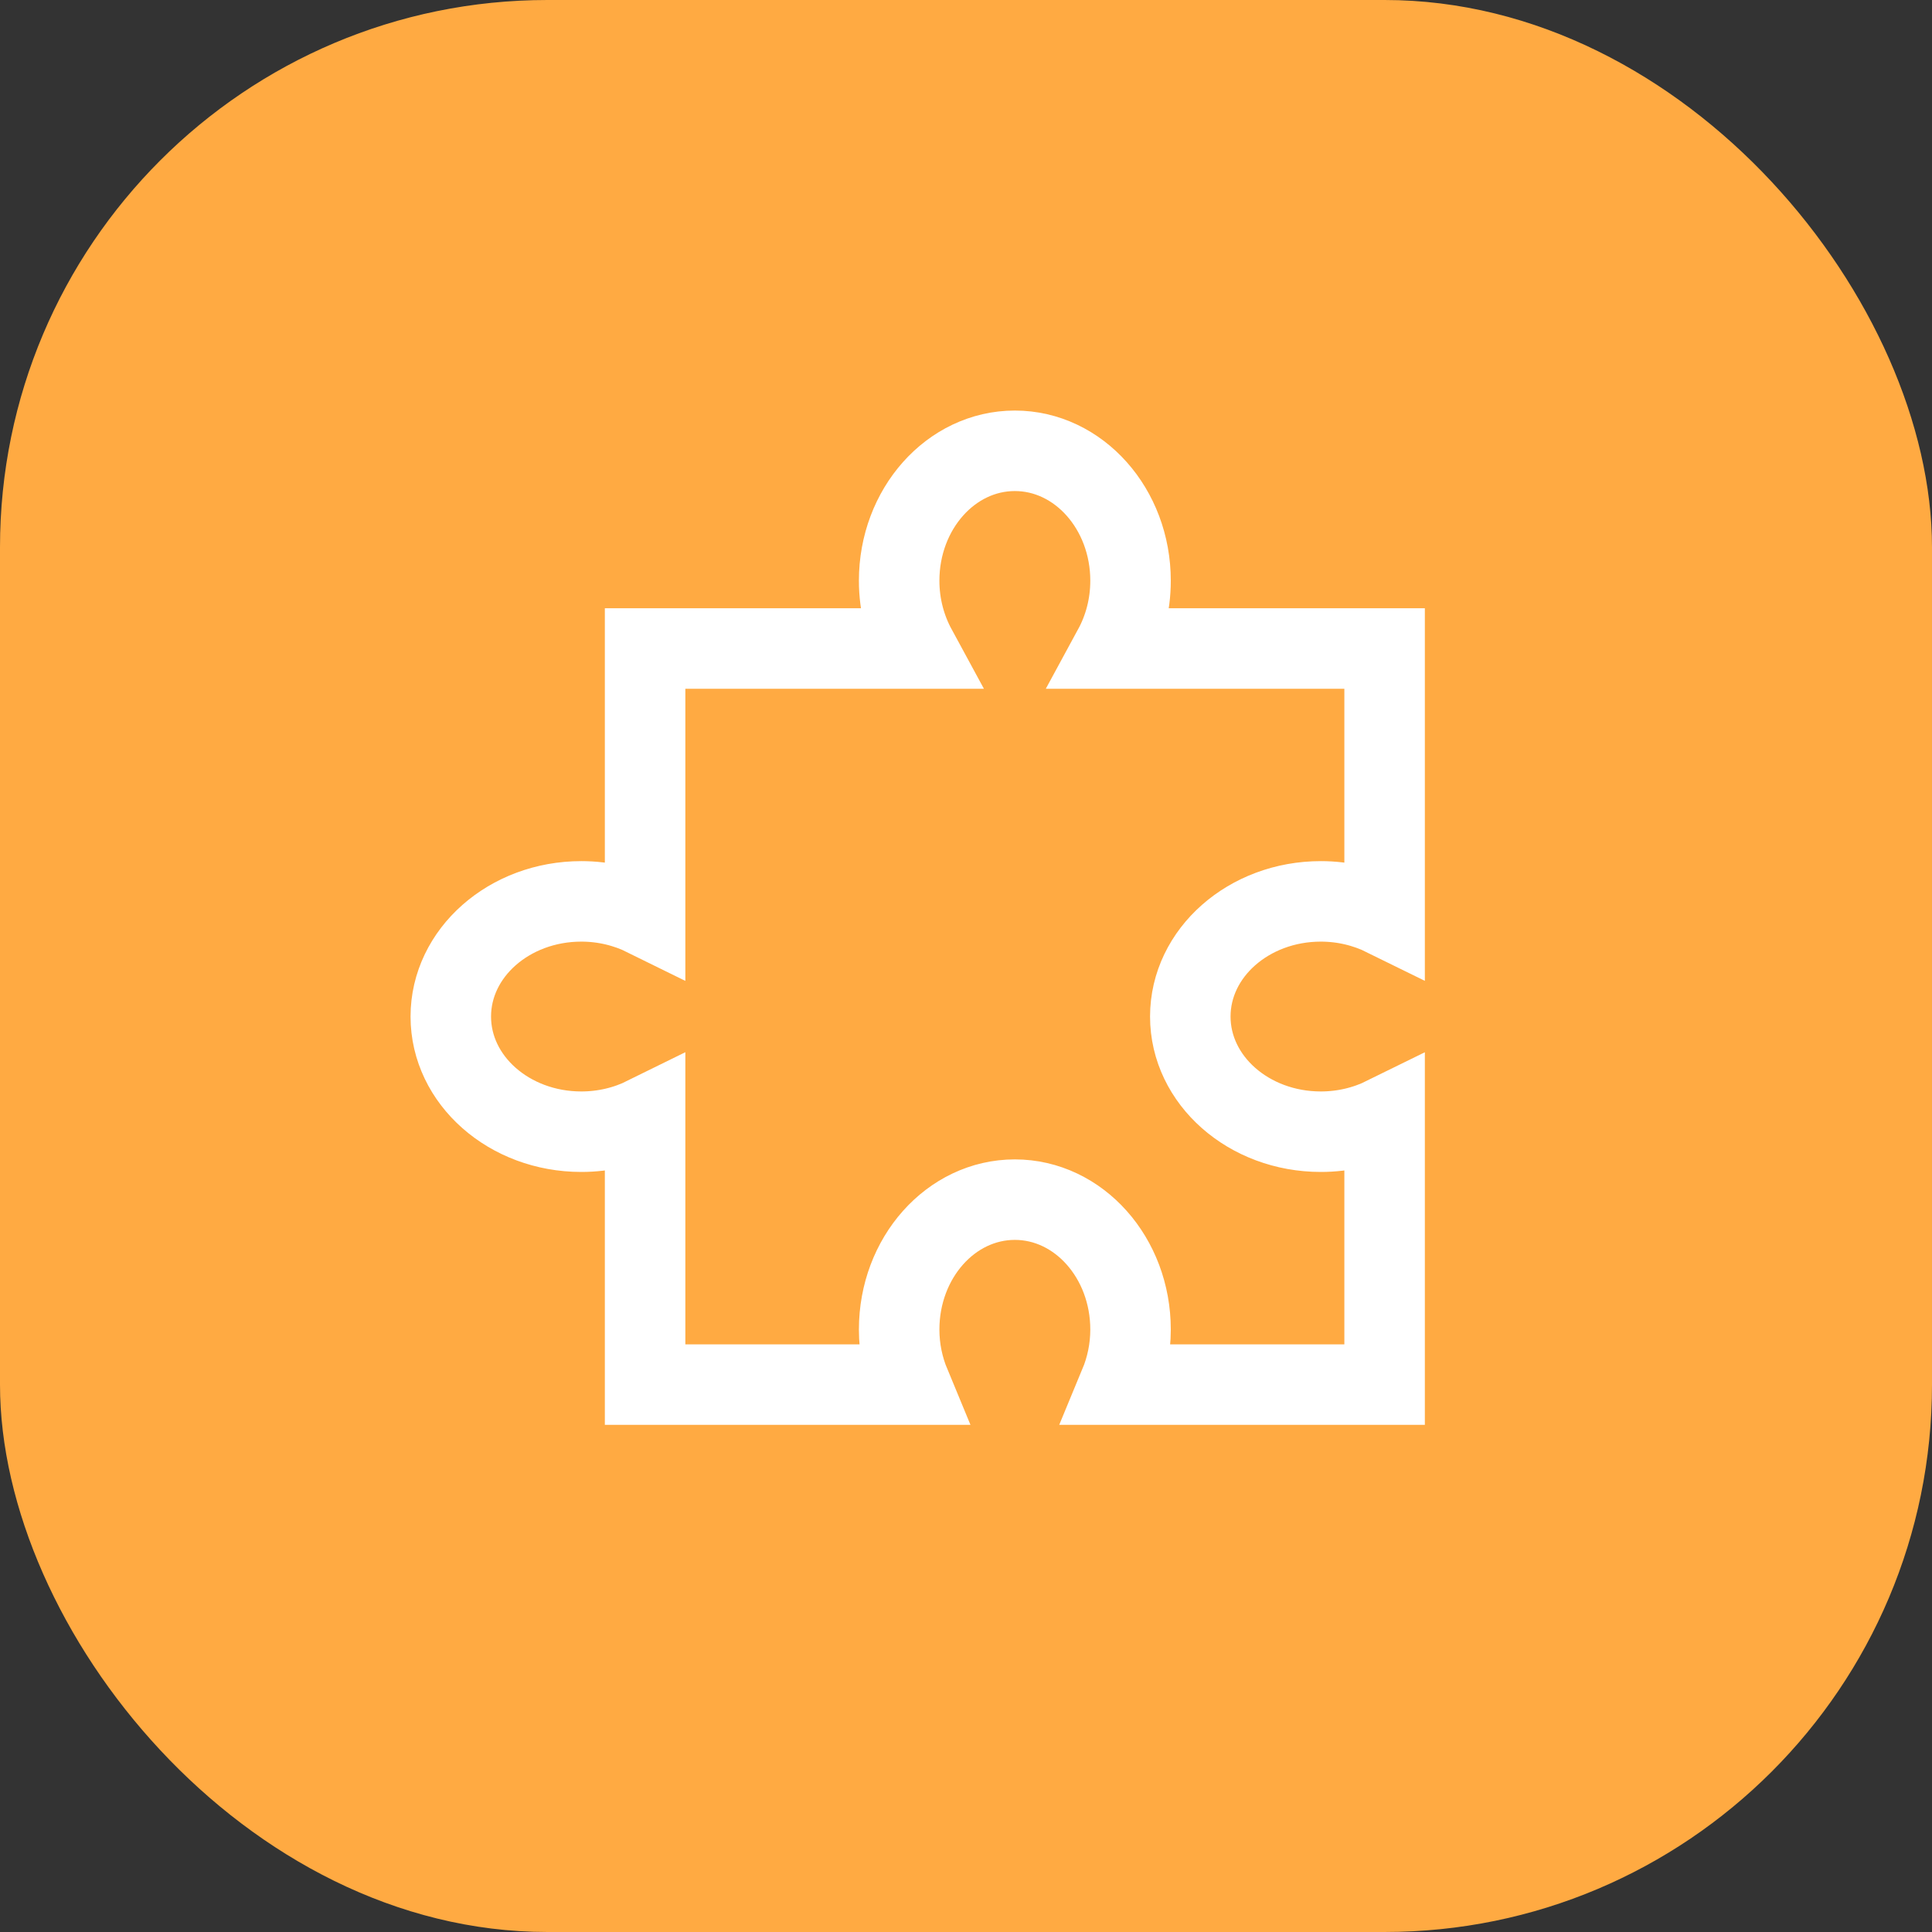
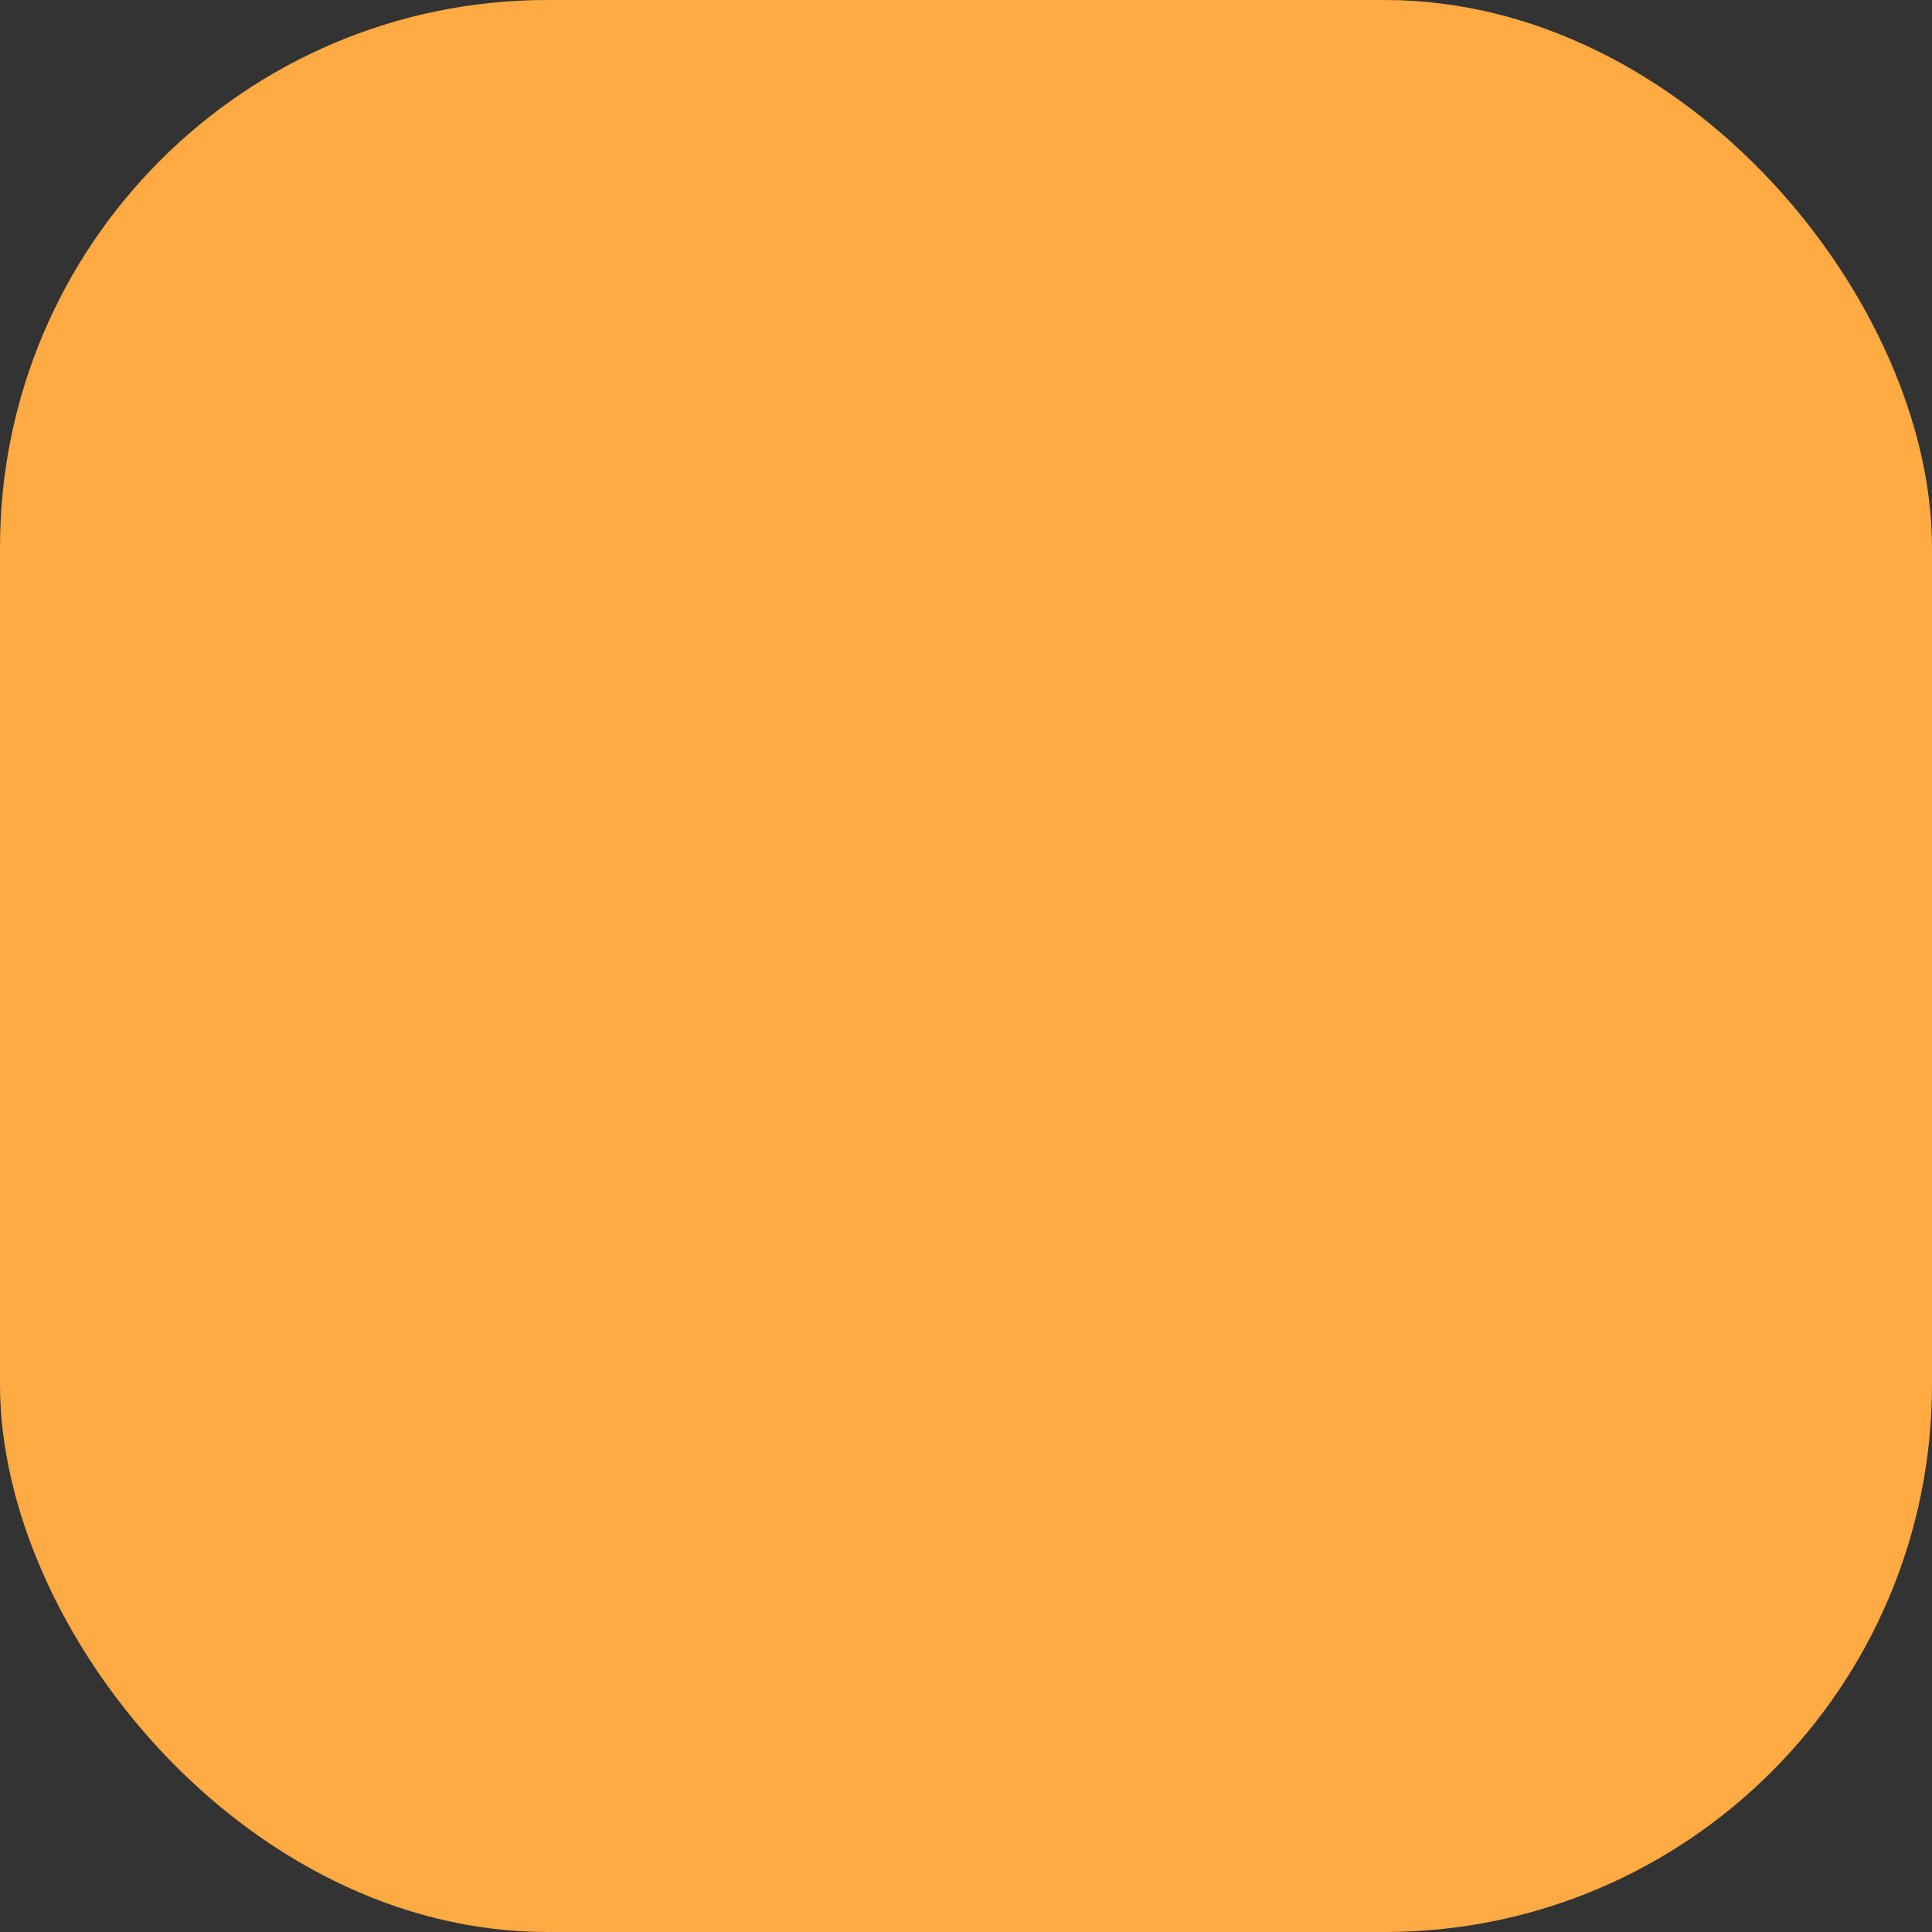
<svg xmlns="http://www.w3.org/2000/svg" width="60" height="60" viewBox="0 0 60 60" fill="none">
  <rect x="0" y="0" width="60" height="60" fill="#333333" stroke="none" />
  <rect width="60" height="60" rx="17" fill="#FFAA42" />
-   <path d="M41.019 35.146C38.782 35.146 36.966 33.546 36.966 31.57C36.966 29.594 38.782 27.993 41.019 27.993C41.738 27.993 42.414 28.162 43 28.451V20.14H34.58C34.914 19.525 35.11 18.809 35.11 18.034C35.11 15.808 33.502 14 31.517 14C29.532 14 27.924 15.808 27.924 18.034C27.924 18.805 28.121 19.525 28.455 20.14H20.034V28.451C19.449 28.162 18.772 27.993 18.053 27.993C15.816 27.993 14 29.594 14 31.57C14 33.546 15.816 35.146 18.053 35.146C18.772 35.146 19.449 34.978 20.034 34.689V43H28.266C28.05 42.48 27.924 41.904 27.924 41.29C27.924 39.063 29.532 37.256 31.517 37.256C33.502 37.256 35.11 39.063 35.11 41.29C35.11 41.9 34.984 42.48 34.768 43H43V34.689C42.414 34.978 41.738 35.146 41.019 35.146Z" stroke="white" stroke-width="2.5" stroke-miterlimit="10" />
</svg>